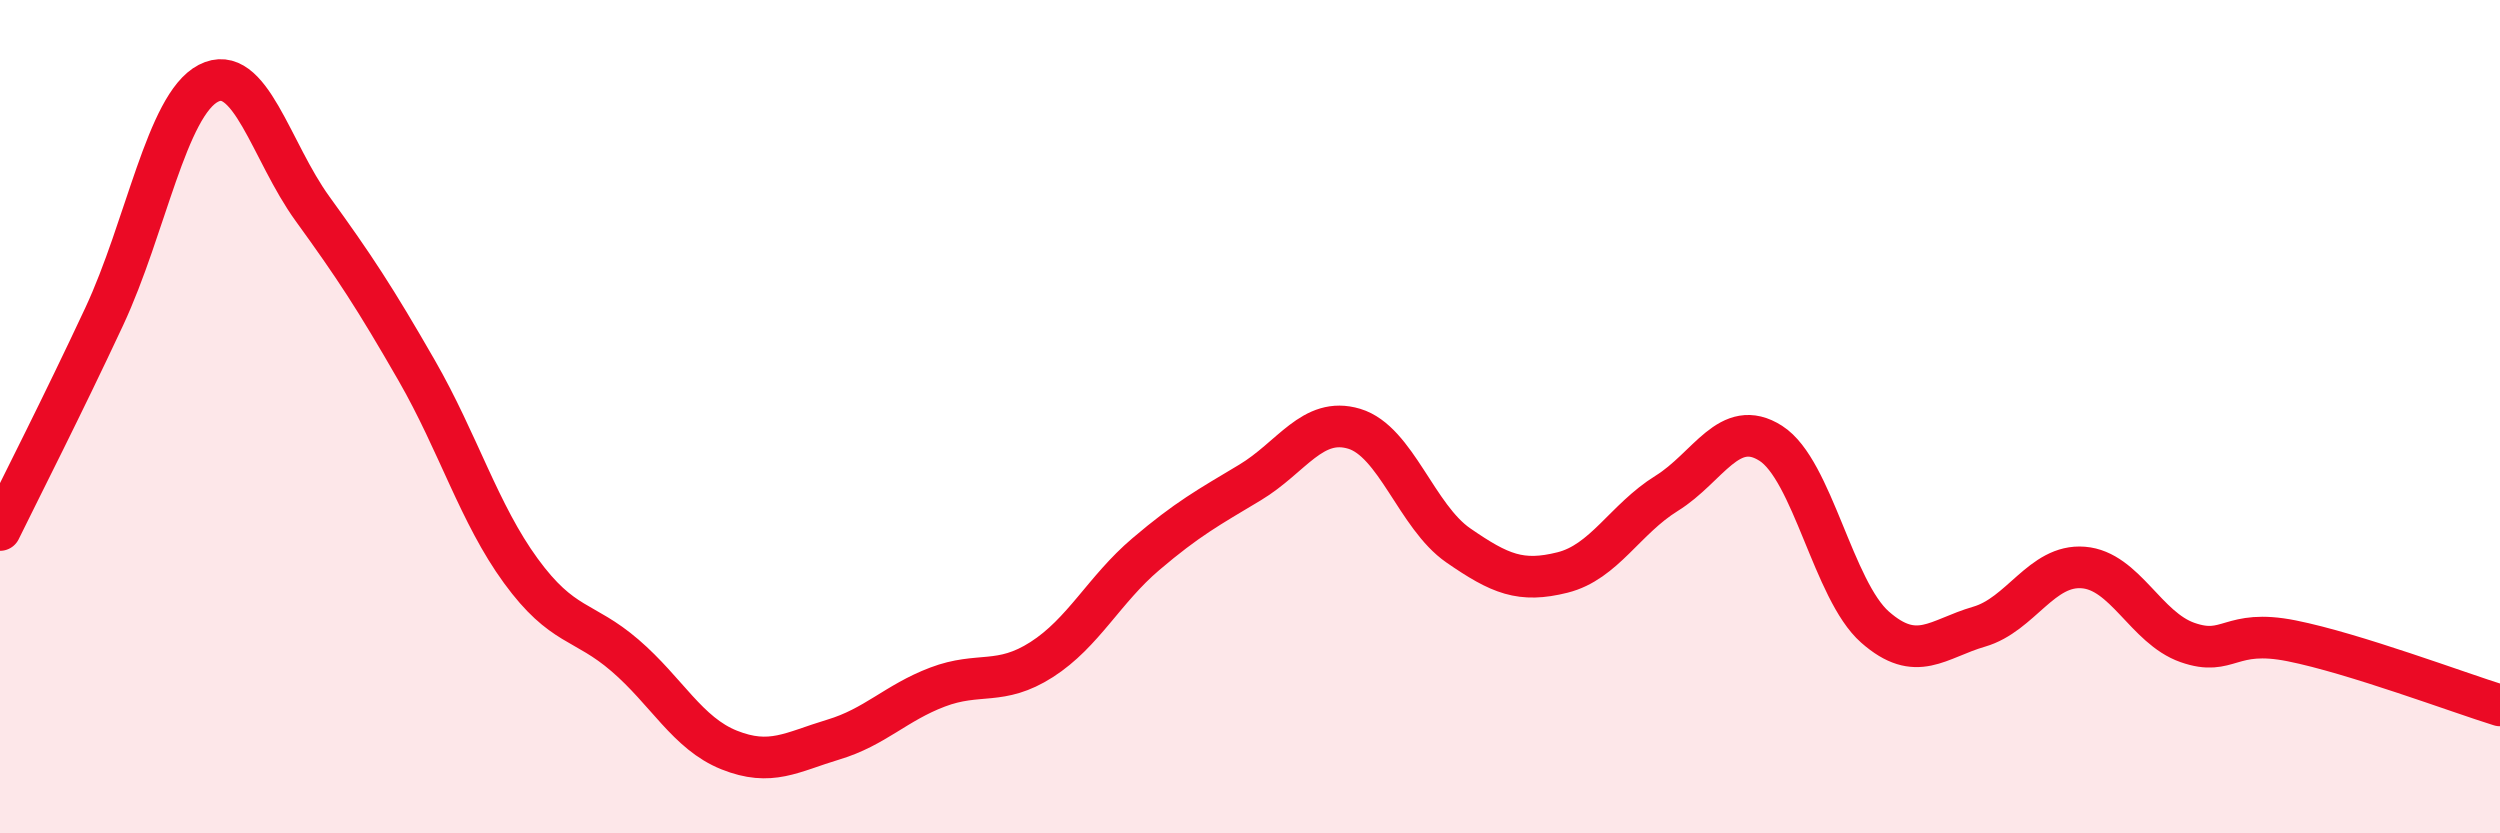
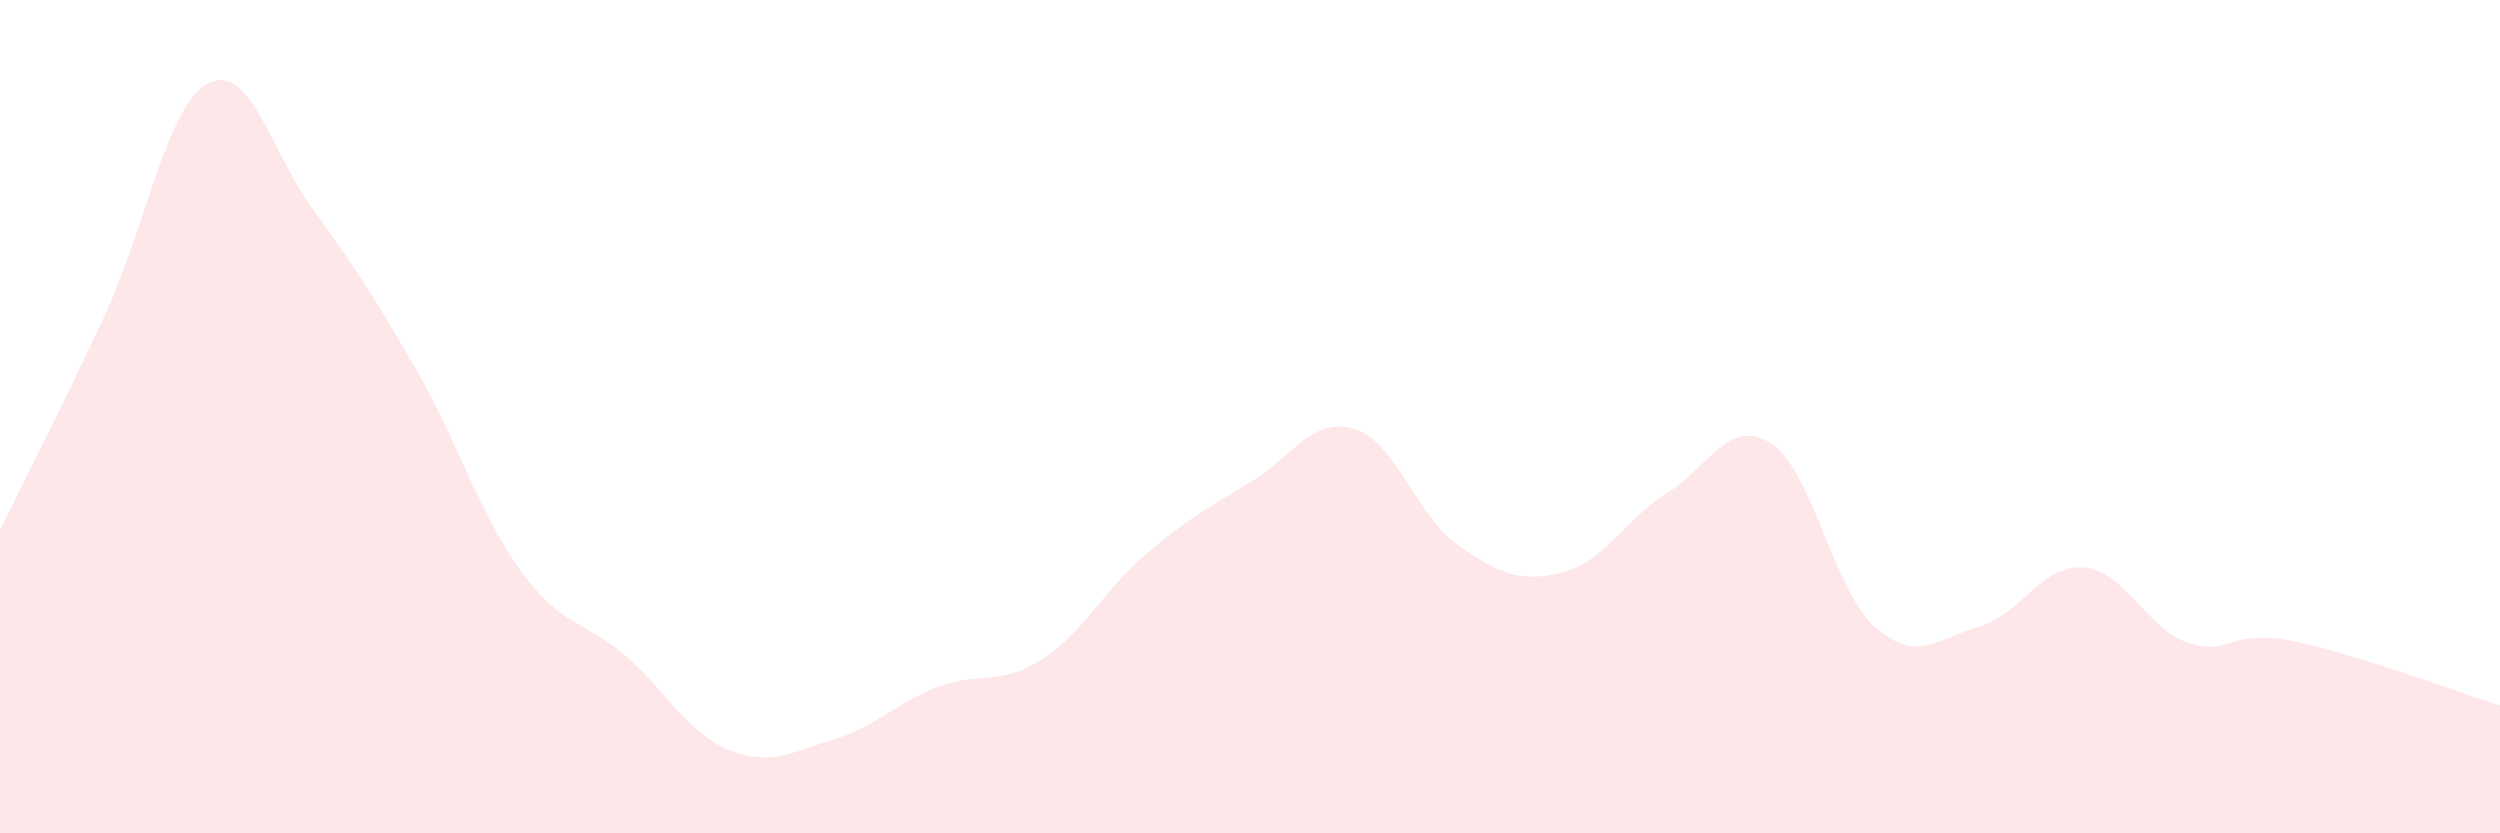
<svg xmlns="http://www.w3.org/2000/svg" width="60" height="20" viewBox="0 0 60 20">
  <path d="M 0,12.72 C 0.5,11.7 1.5,9.74 2.5,7.6 C 3.5,5.46 4,2.52 5,2 C 6,1.48 6.5,3.63 7.5,5.01 C 8.5,6.39 9,7.15 10,8.89 C 11,10.63 11.5,12.33 12.5,13.7 C 13.5,15.07 14,14.87 15,15.73 C 16,16.59 16.5,17.6 17.5,18 C 18.5,18.4 19,18.05 20,17.75 C 21,17.45 21.5,16.87 22.5,16.49 C 23.5,16.11 24,16.47 25,15.83 C 26,15.19 26.5,14.15 27.5,13.3 C 28.5,12.45 29,12.18 30,11.58 C 31,10.98 31.5,9.99 32.5,10.29 C 33.5,10.59 34,12.4 35,13.09 C 36,13.78 36.5,13.99 37.5,13.74 C 38.5,13.49 39,12.46 40,11.84 C 41,11.22 41.5,10 42.5,10.64 C 43.5,11.28 44,14.17 45,15.05 C 46,15.93 46.5,15.33 47.5,15.04 C 48.5,14.75 49,13.54 50,13.62 C 51,13.7 51.5,15.07 52.5,15.42 C 53.5,15.77 53.5,15.08 55,15.38 C 56.5,15.68 59,16.62 60,16.93L60 20L0 20Z" fill="#EB0A25" opacity="0.1" stroke-linecap="round" stroke-linejoin="round" />
-   <path d="M 0,12.72 C 0.5,11.7 1.5,9.74 2.5,7.6 C 3.5,5.46 4,2.52 5,2 C 6,1.48 6.5,3.63 7.5,5.01 C 8.5,6.39 9,7.15 10,8.89 C 11,10.63 11.5,12.33 12.5,13.7 C 13.5,15.07 14,14.87 15,15.73 C 16,16.59 16.5,17.6 17.5,18 C 18.5,18.4 19,18.05 20,17.75 C 21,17.45 21.5,16.87 22.5,16.49 C 23.5,16.11 24,16.47 25,15.83 C 26,15.19 26.5,14.15 27.5,13.3 C 28.5,12.45 29,12.18 30,11.58 C 31,10.98 31.5,9.99 32.5,10.29 C 33.5,10.59 34,12.4 35,13.09 C 36,13.78 36.5,13.99 37.5,13.74 C 38.5,13.49 39,12.46 40,11.84 C 41,11.22 41.5,10 42.5,10.64 C 43.5,11.28 44,14.17 45,15.05 C 46,15.93 46.5,15.33 47.5,15.04 C 48.5,14.75 49,13.54 50,13.62 C 51,13.7 51.5,15.07 52.5,15.42 C 53.5,15.77 53.5,15.08 55,15.38 C 56.5,15.68 59,16.62 60,16.93" stroke="#EB0A25" stroke-width="1" fill="none" stroke-linecap="round" stroke-linejoin="round" />
</svg>